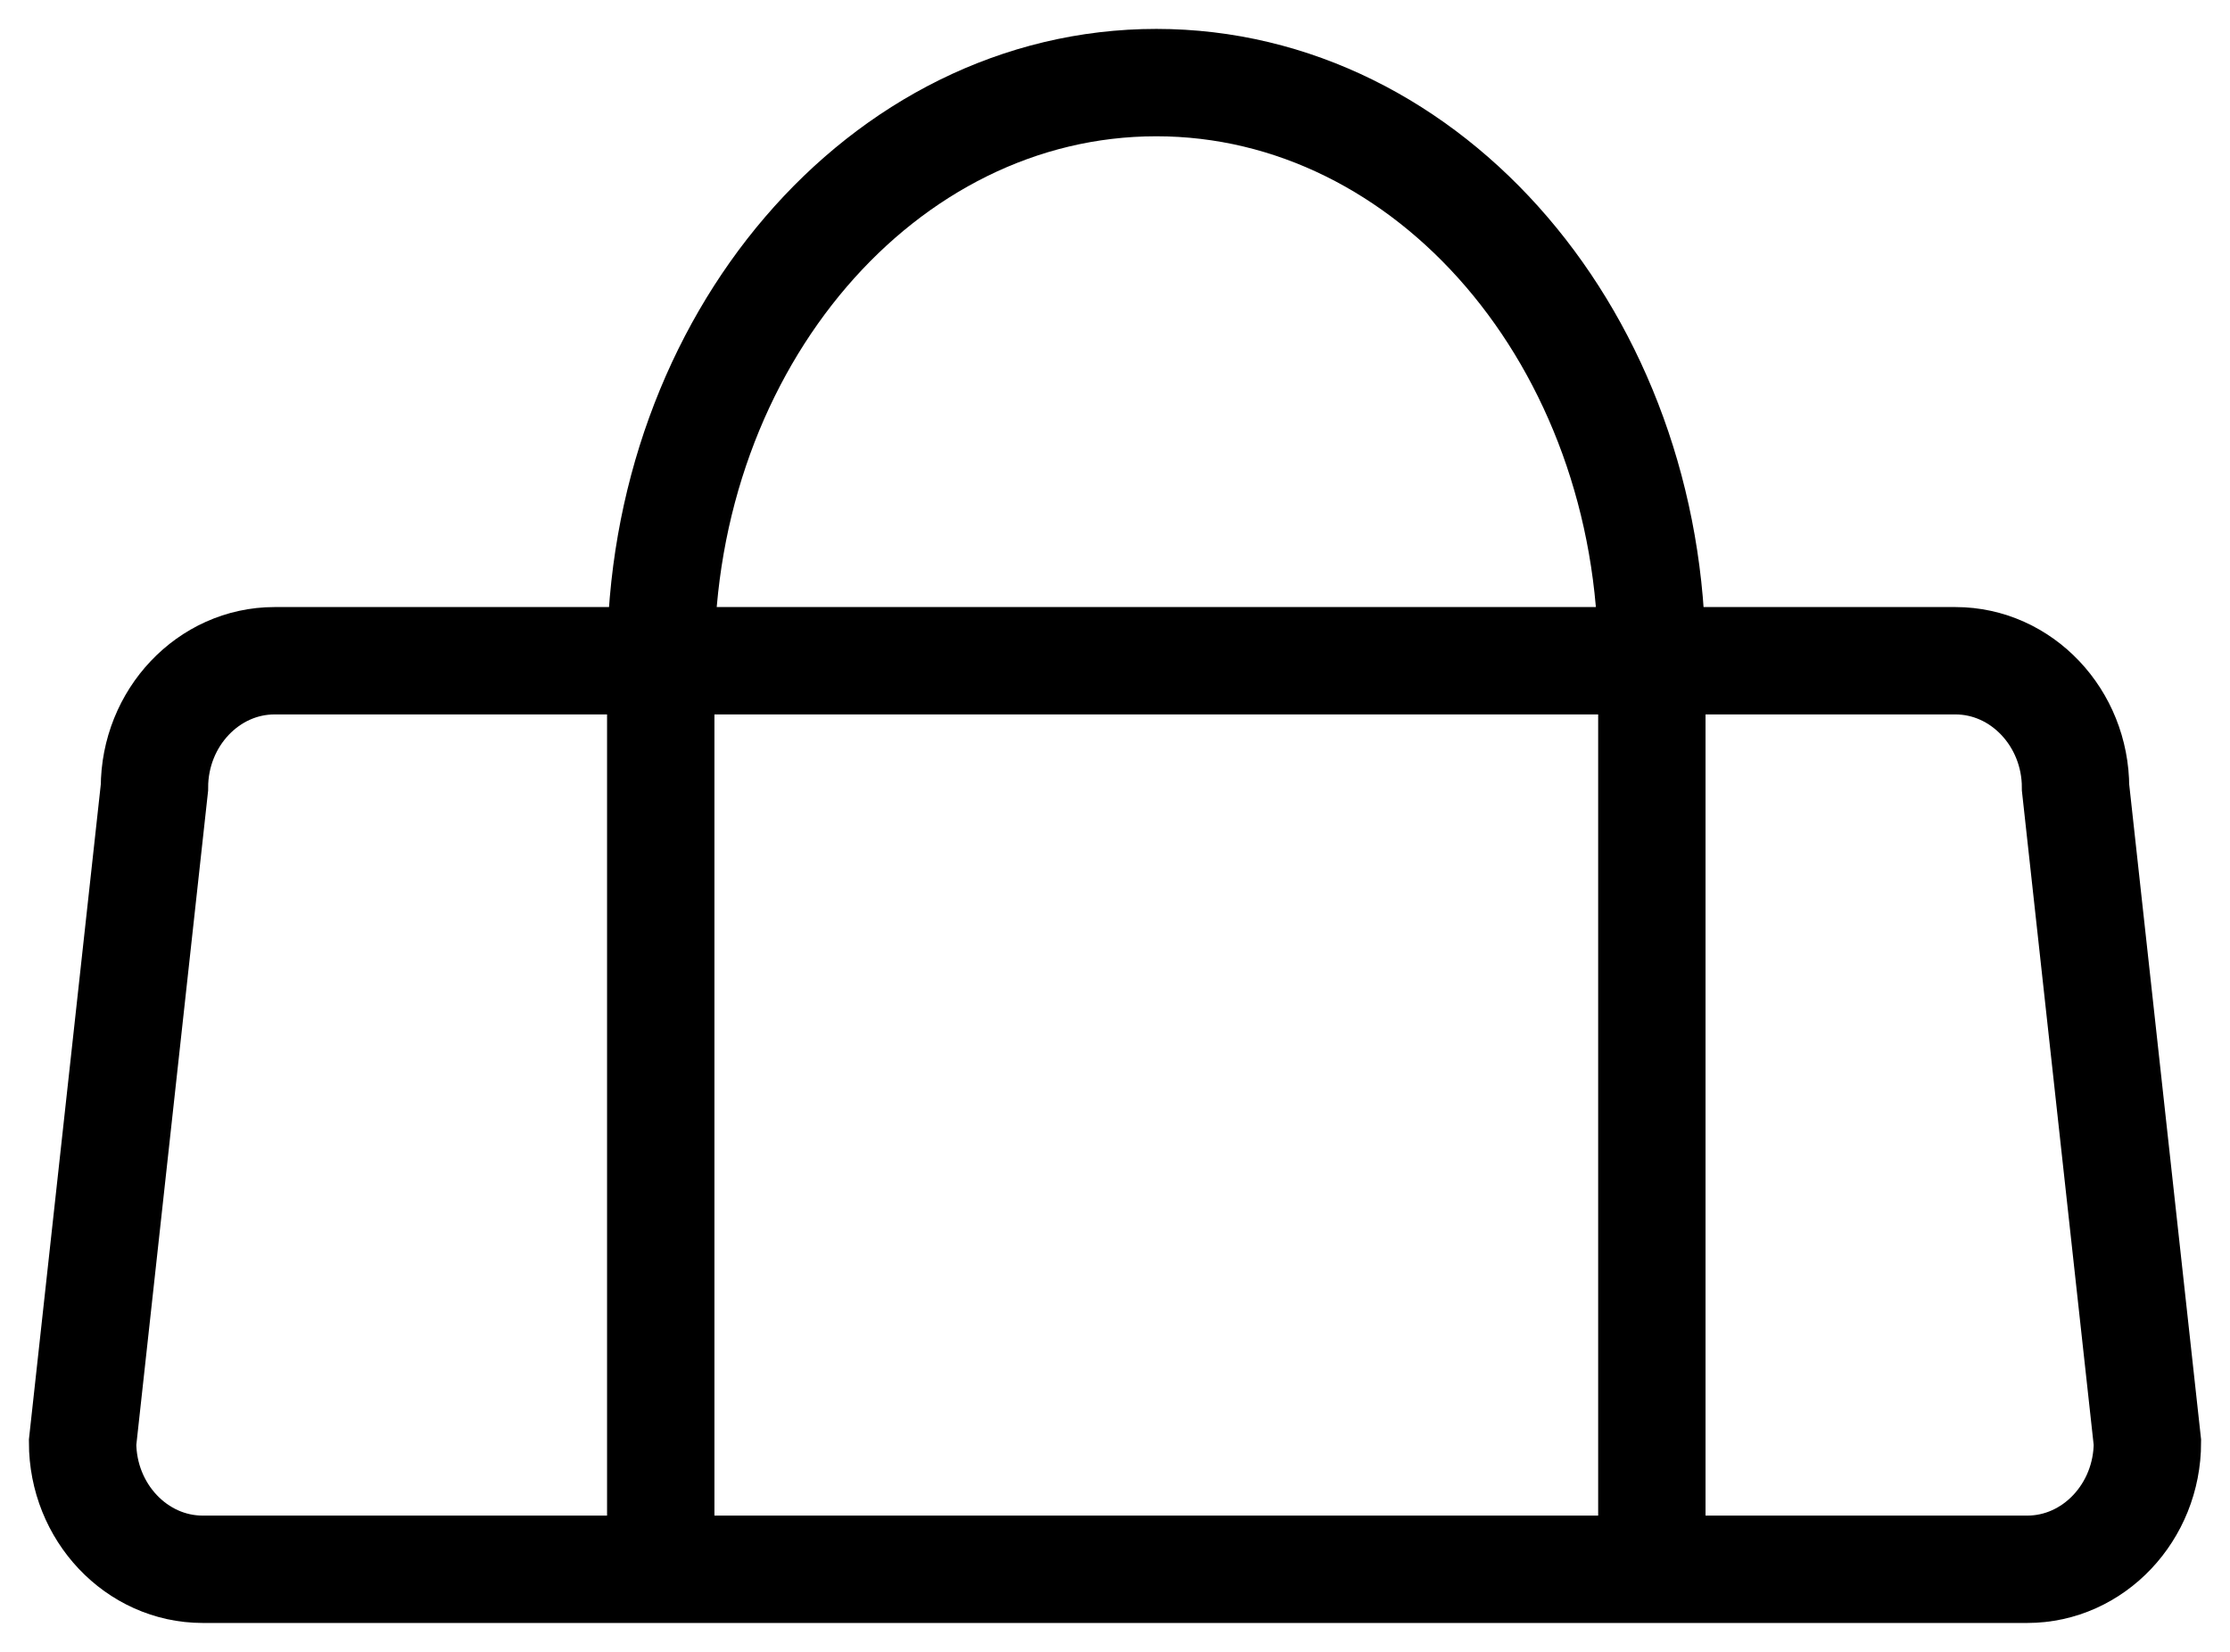
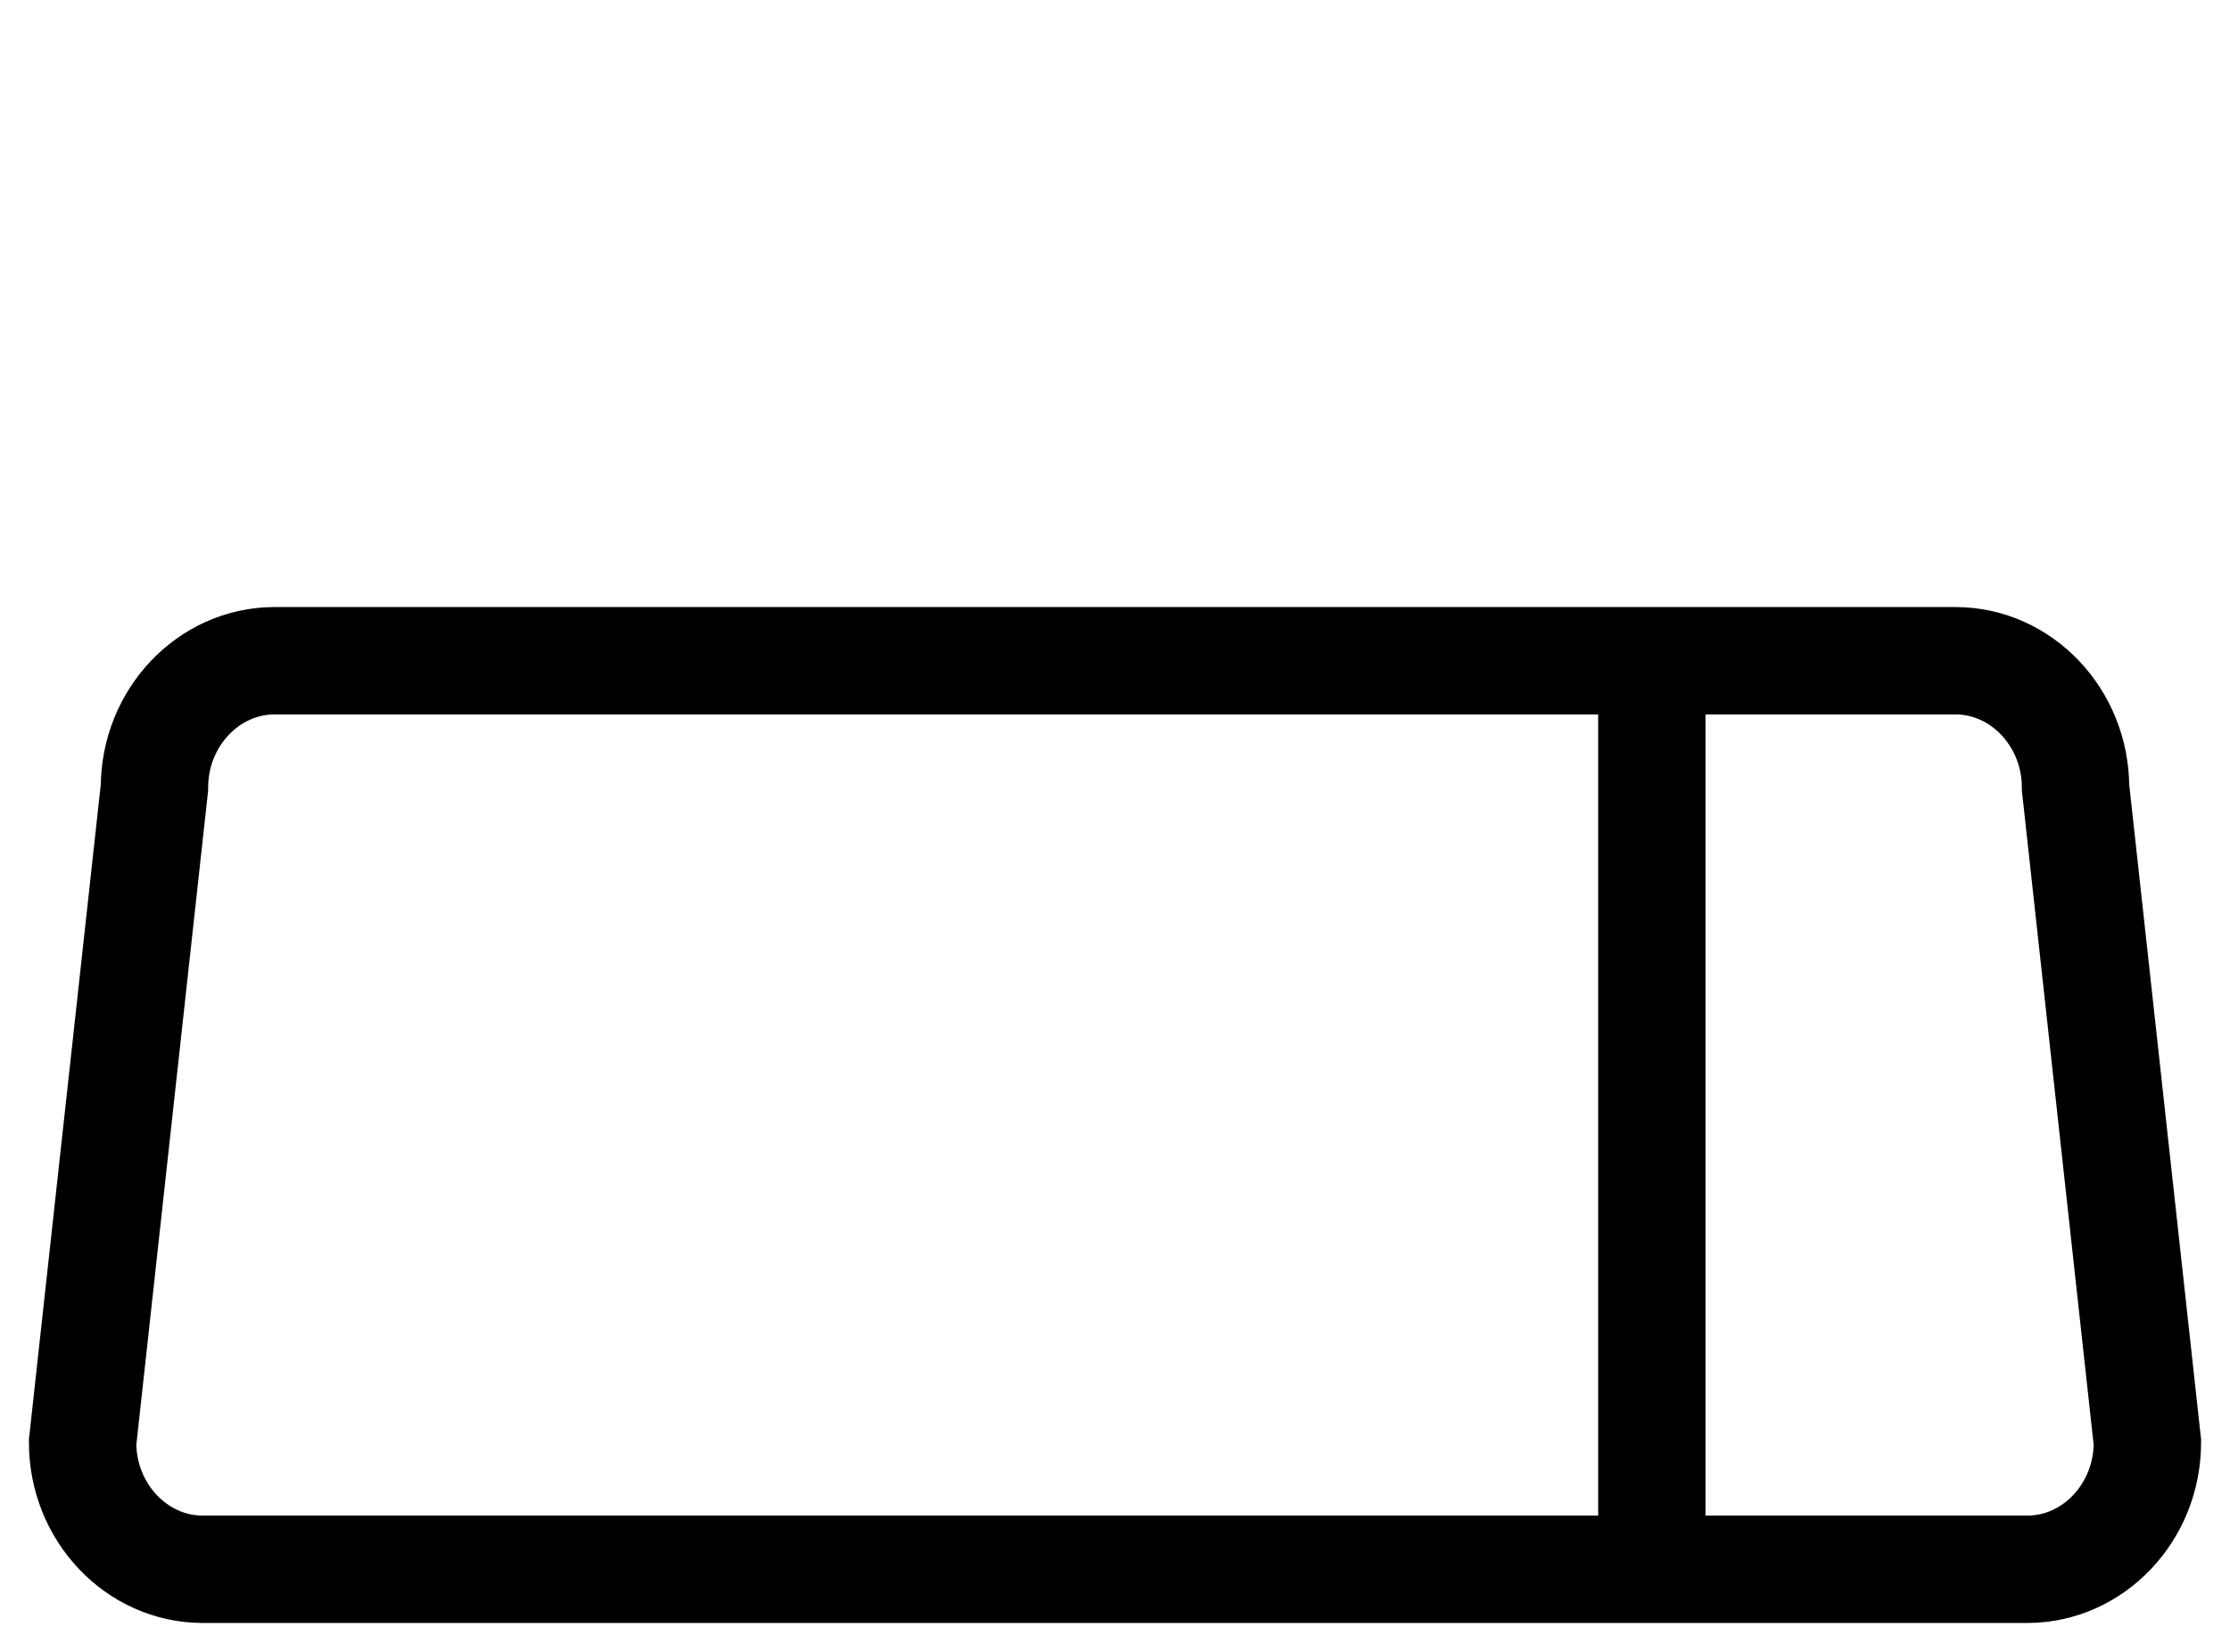
<svg xmlns="http://www.w3.org/2000/svg" width="27px" height="20px" viewBox="0 0 27 20" version="1.1">
  <title>Cart-Icon</title>
  <desc>Created with Sketch.</desc>
  <g id="Page-1" stroke="none" stroke-width="1" fill="none" fill-rule="evenodd">
    <g id="Cart-Icon" transform="translate(1, 1)" stroke="#000000" stroke-width="1.3">
      <path d="M23.546,18 L1.454,18 C0.654,18 0,17.309 0,16.464 L0.87,8.536 C0.87,7.691 1.524,7 2.324,7 L22.676,7 C23.476,7 24.13,7.691 24.13,8.536 L25,16.464 C25,17.309 24.346,18 23.546,18 Z" id="Stroke-1" />
-       <path d="M7,7 C7,3.134 9.686,0 13,0 C16.314,0 19,3.134 19,7" id="Stroke-3" />
-       <path d="M7,18 L7,7" id="Stroke-5" />
      <path d="M19,18 L19,7" id="Stroke-7" />
    </g>
  </g>
</svg>